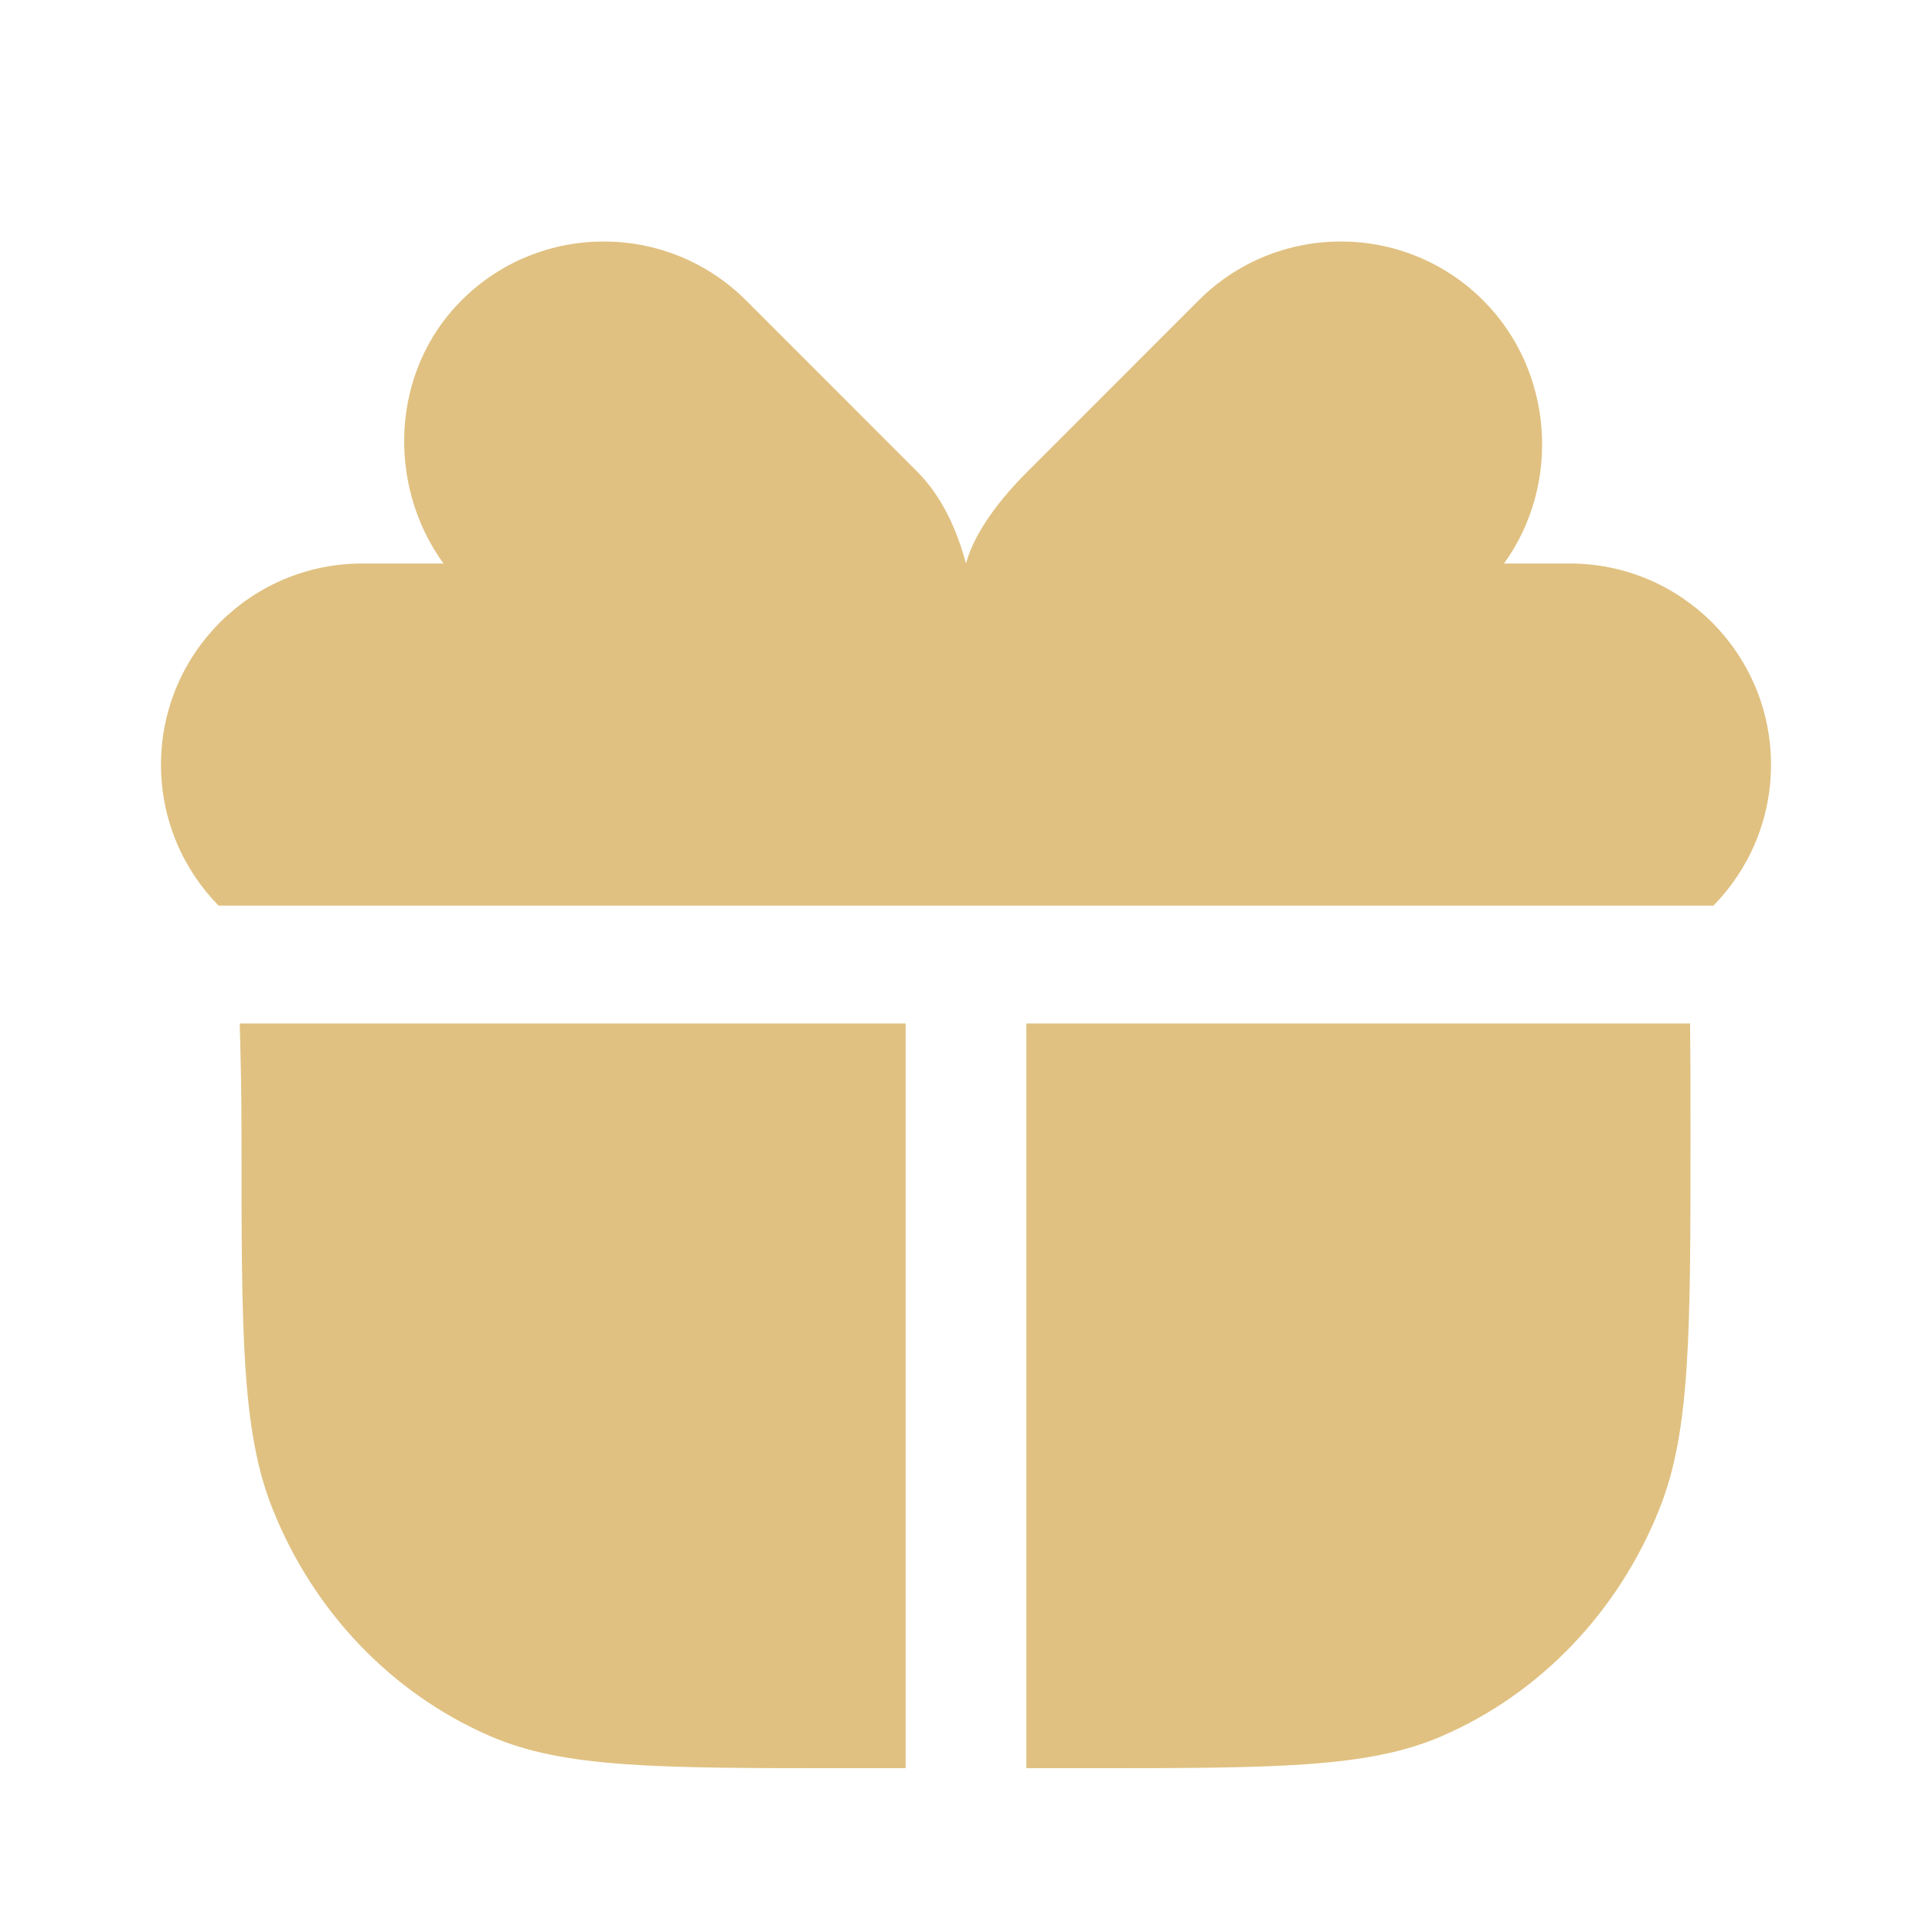
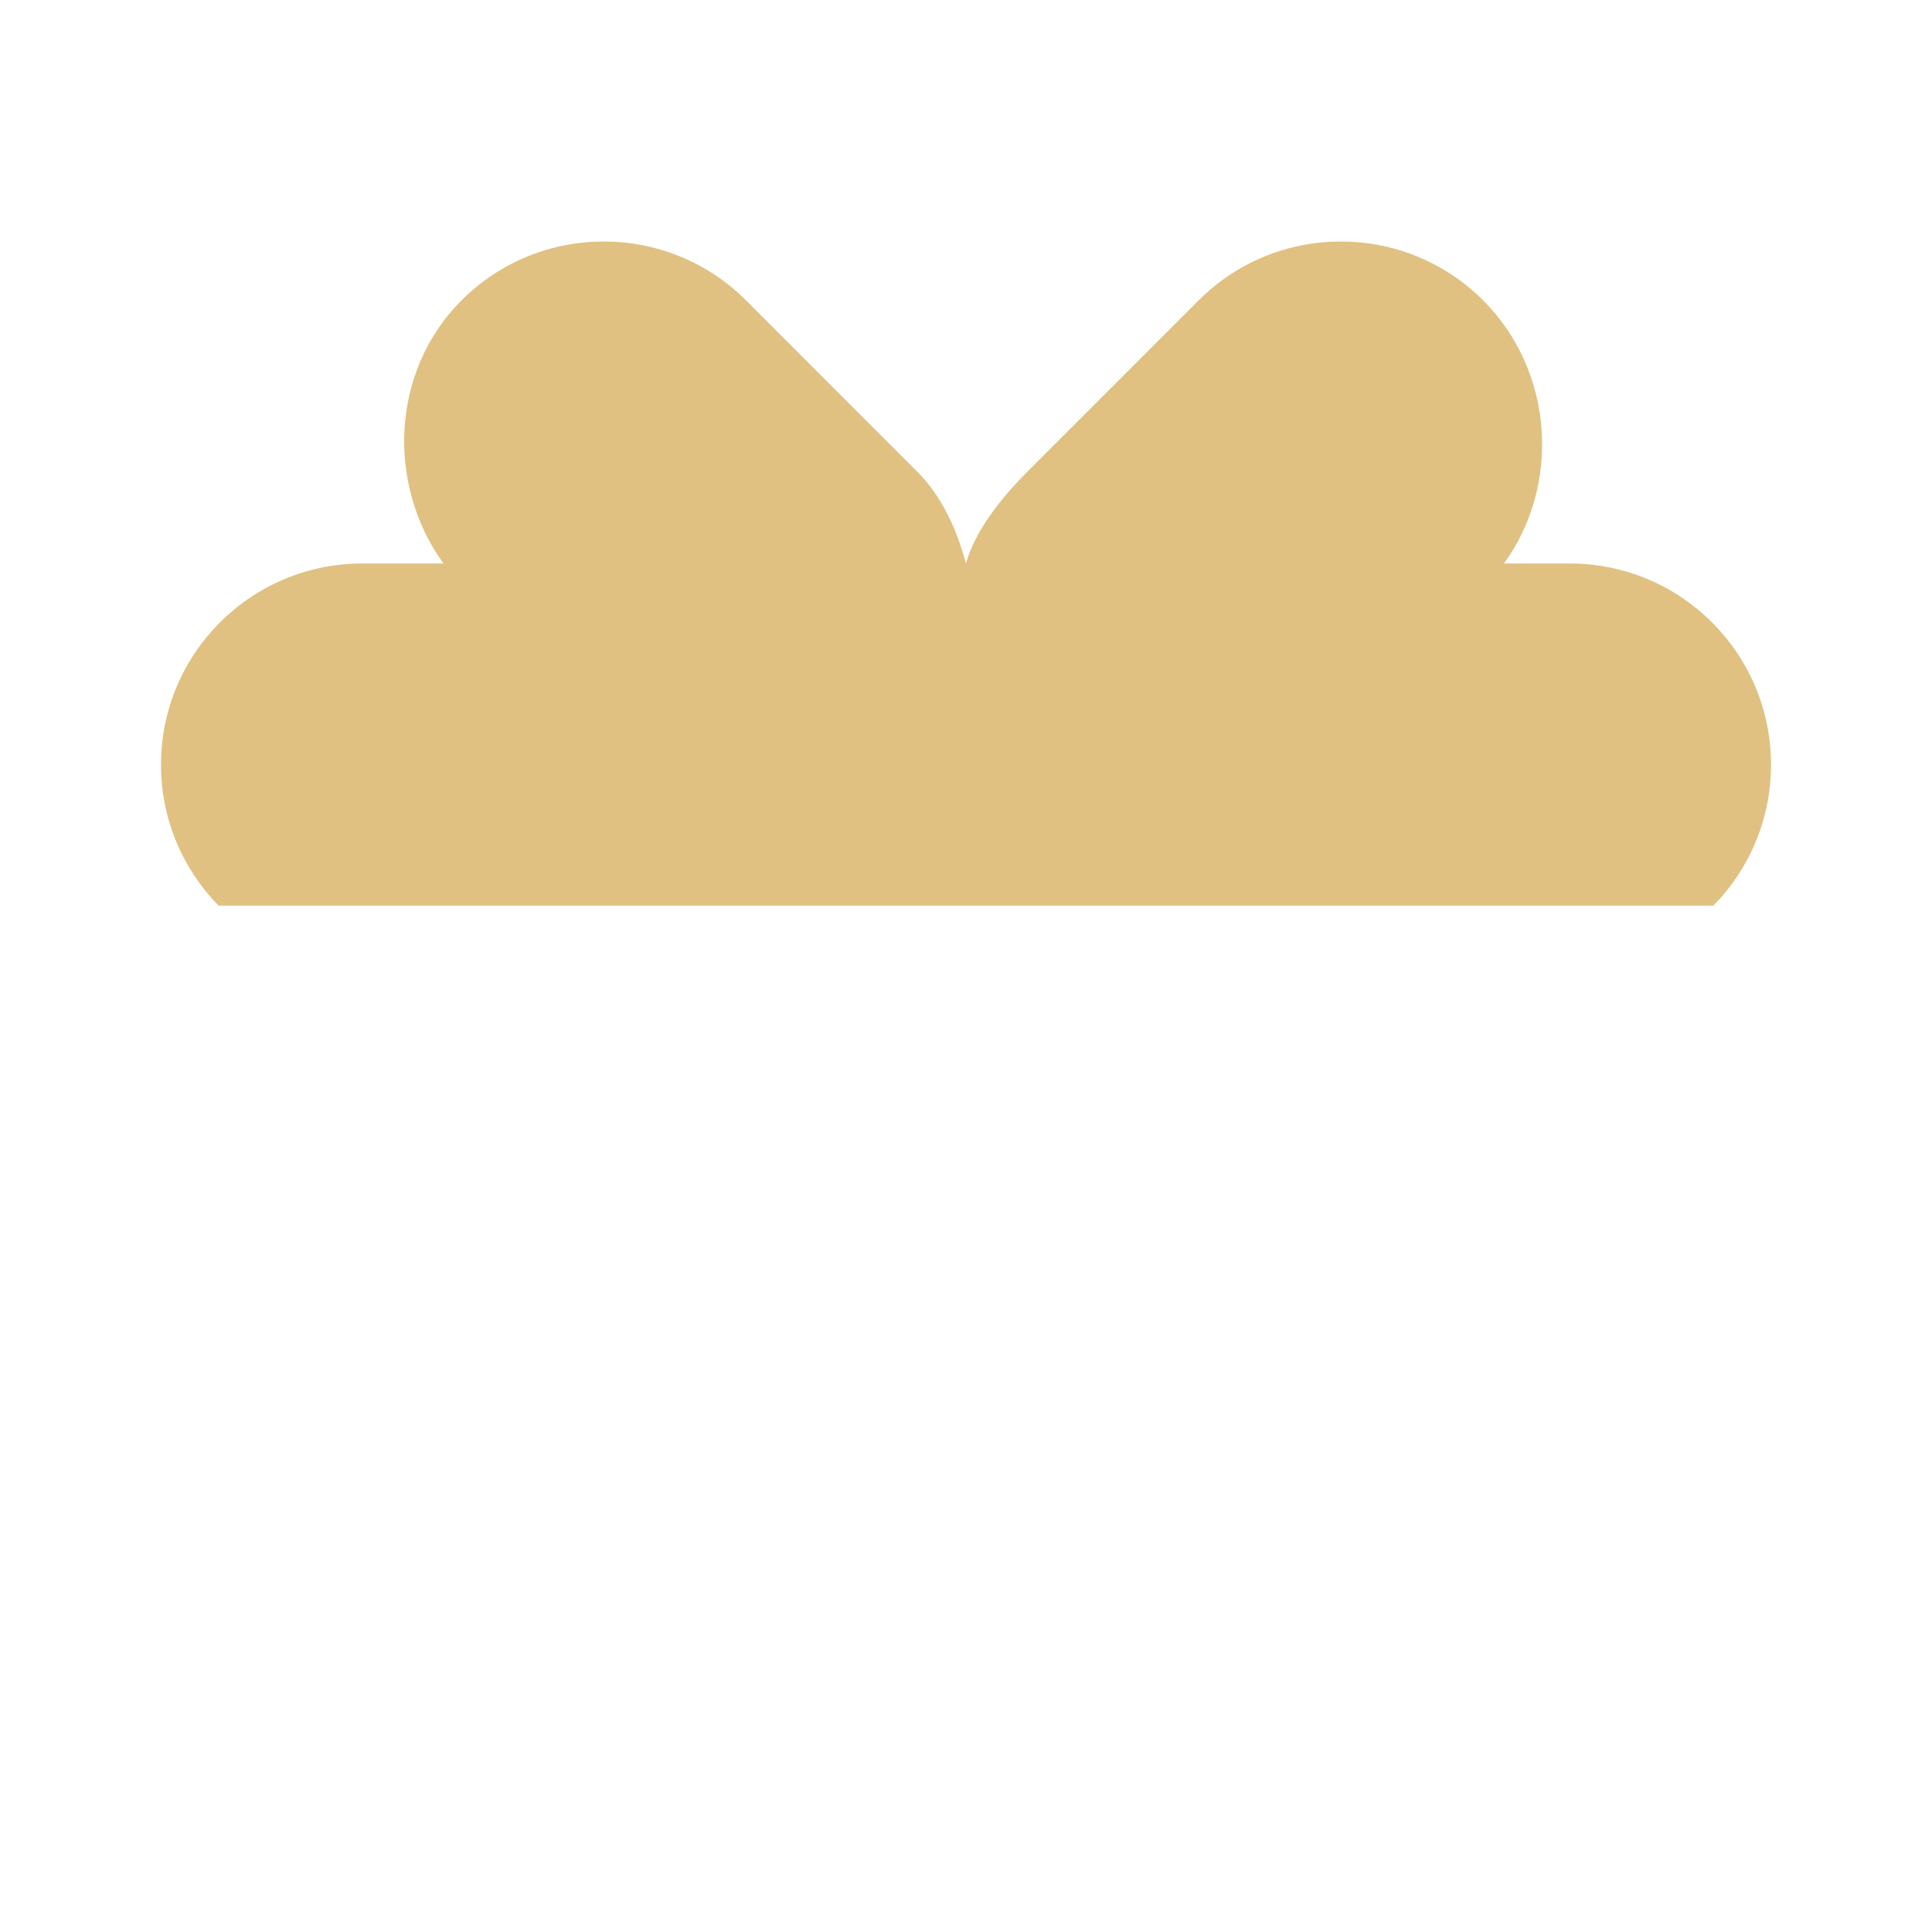
<svg xmlns="http://www.w3.org/2000/svg" width="24" height="24" viewBox="0 0 24 24" fill="none">
  <path d="M14.889 3.732L12.768 5.854C12.448 6.173 12.11 6.593 12 7C11.89 6.593 11.709 6.173 11.389 5.854L9.268 3.732C8.291 2.756 6.709 2.756 5.732 3.732C4.852 4.613 4.801 6.023 5.509 7L12 7L4.5 7C3.119 7 2 8.119 2 9.5C2 10.181 2.273 10.799 2.715 11.25H11.995L12 11.25L12.005 11.25H21.285C21.727 10.799 22 10.181 22 9.5C22 8.119 20.881 7 19.5 7L18.425 7L18.683 7C19.392 6.023 19.305 4.613 18.425 3.732C17.448 2.756 15.865 2.756 14.889 3.732Z" fill="#E0C181" />
-   <path d="M2.981 12.836L2.978 12.714H11.25V21.965H10.5C8.17 21.965 7.005 21.965 6.087 21.566C4.861 21.034 3.888 20.014 3.381 18.731C3 17.768 3 16.548 3 14.107C3 13.572 2.99 13.171 2.981 12.836Z" fill="#E0C181" />
-   <path d="M17.913 21.566C16.995 21.965 15.83 21.965 13.5 21.965H12.75V12.714H20.994C21 13.075 21 13.507 21 14.107C21 16.548 21 17.768 20.619 18.731C20.112 20.014 19.139 21.034 17.913 21.566Z" fill="#E0C181" />
</svg>